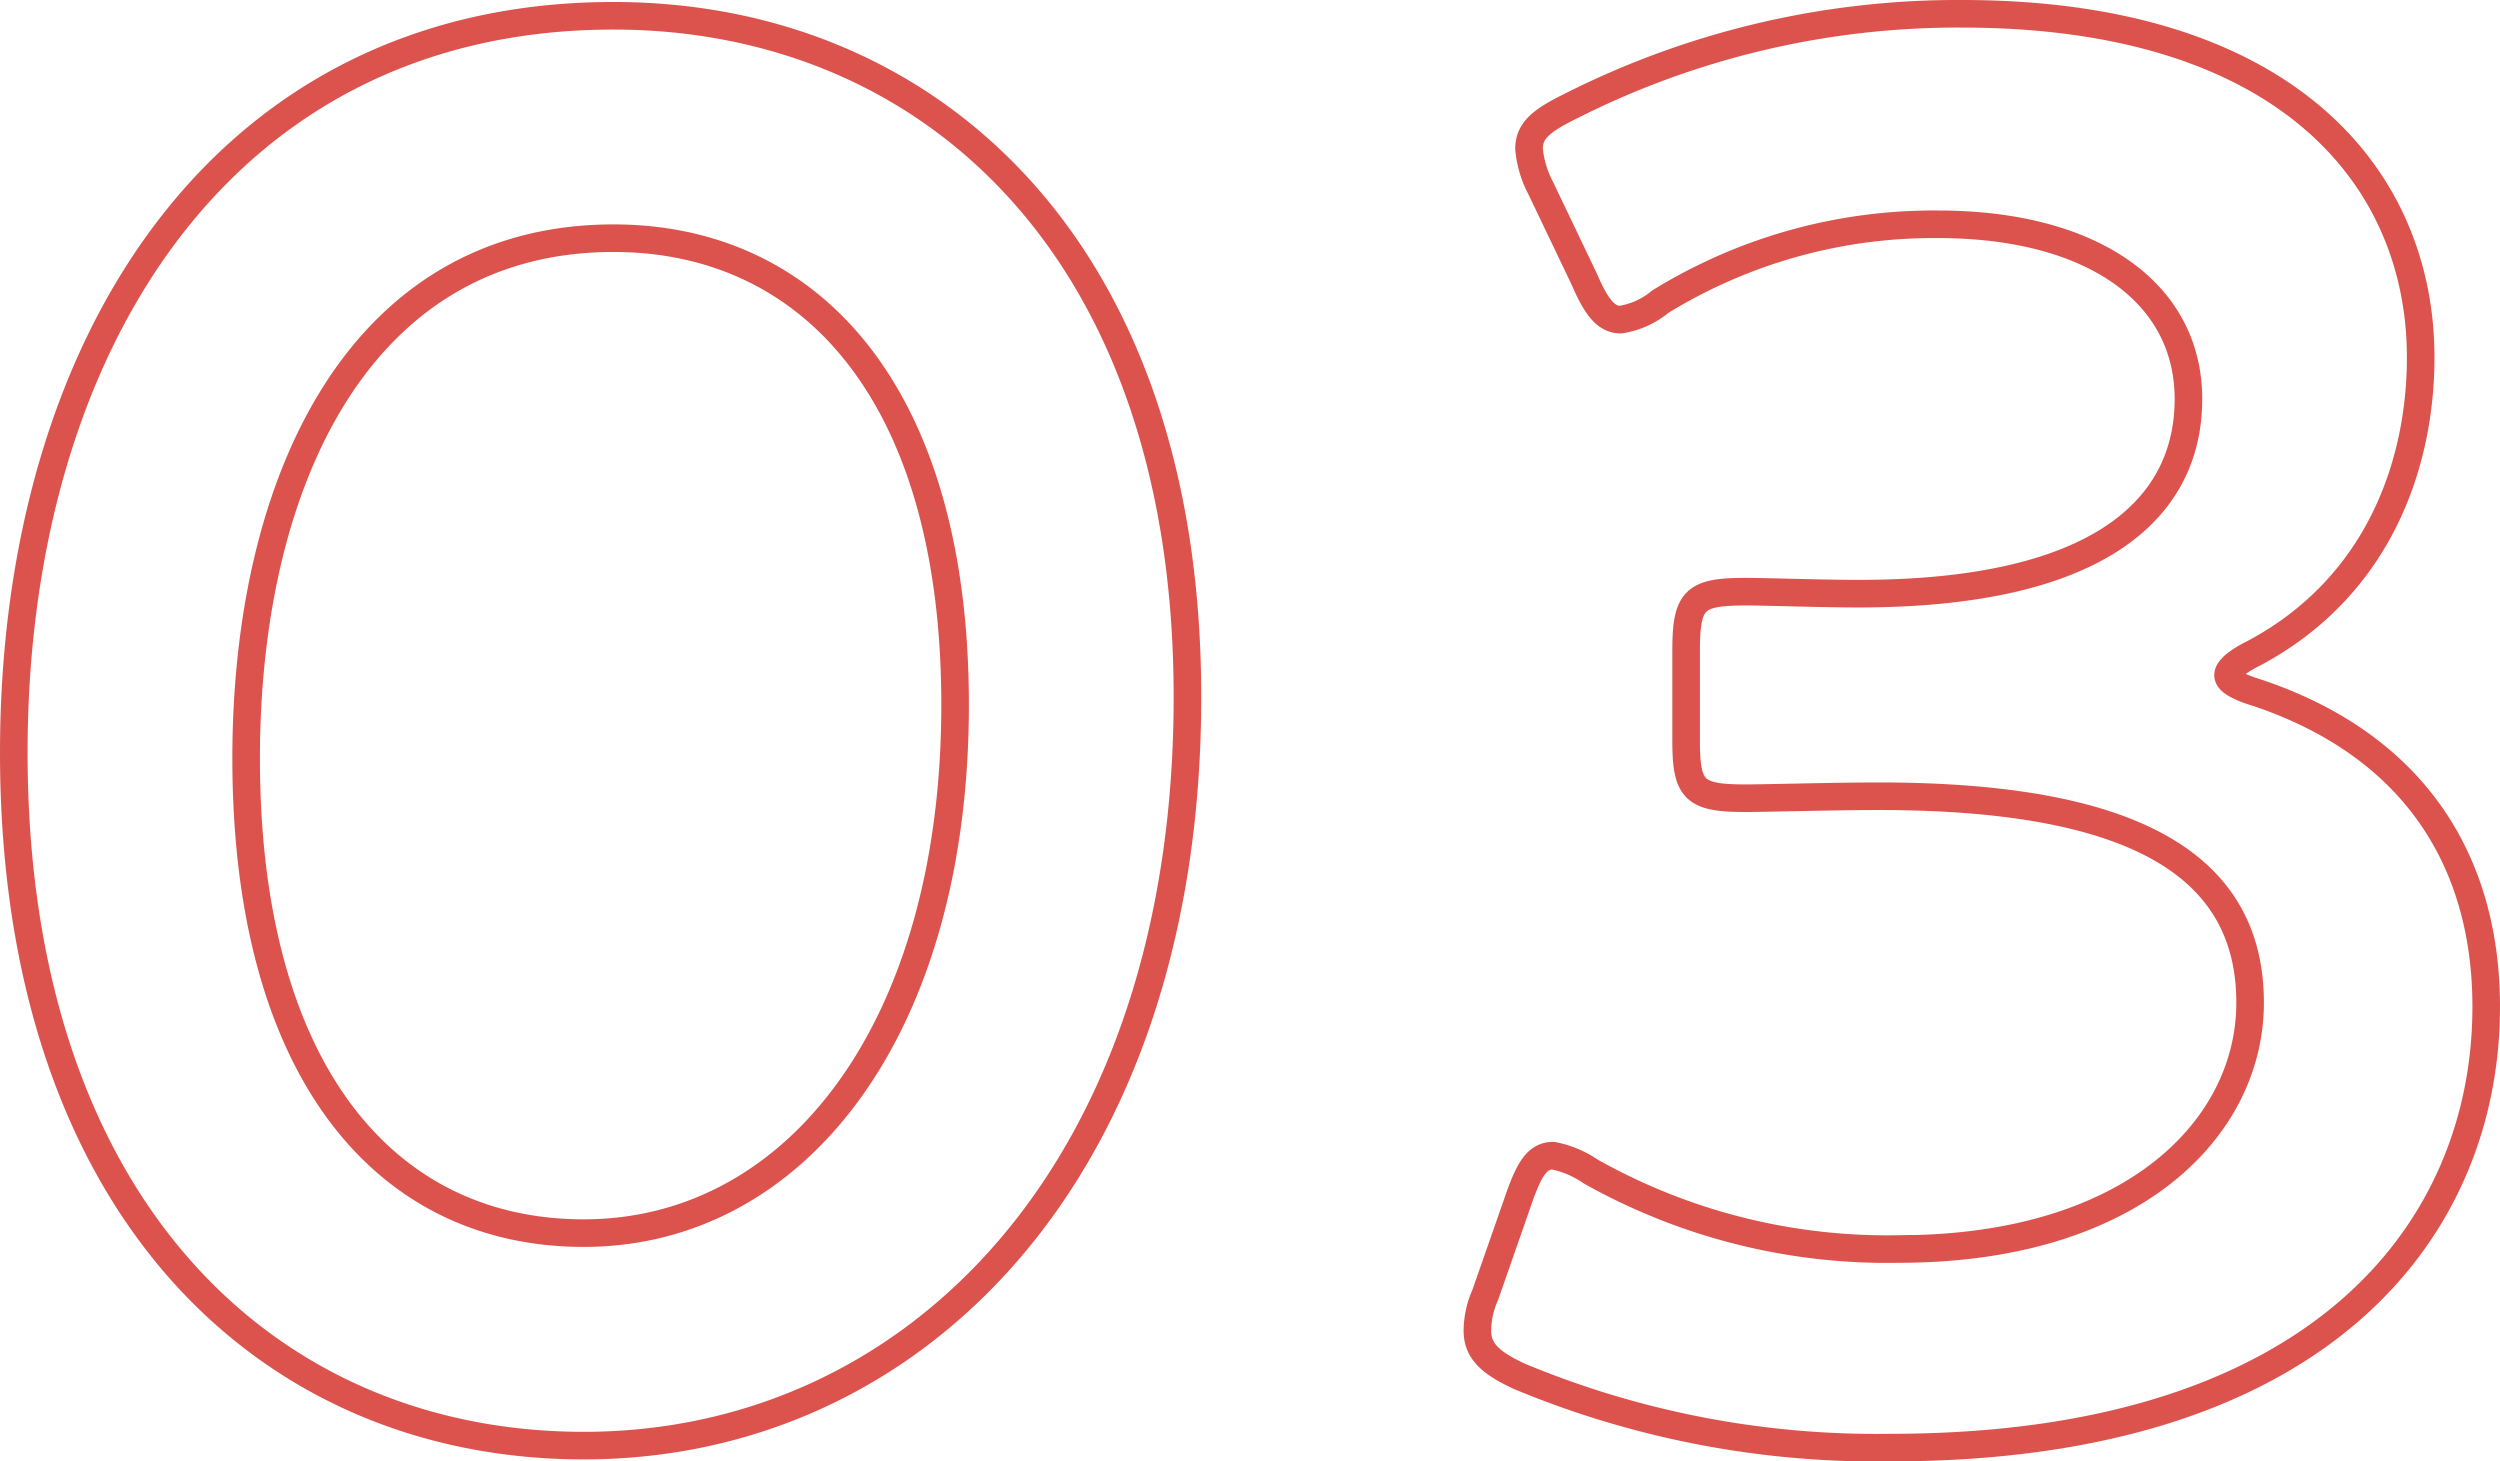
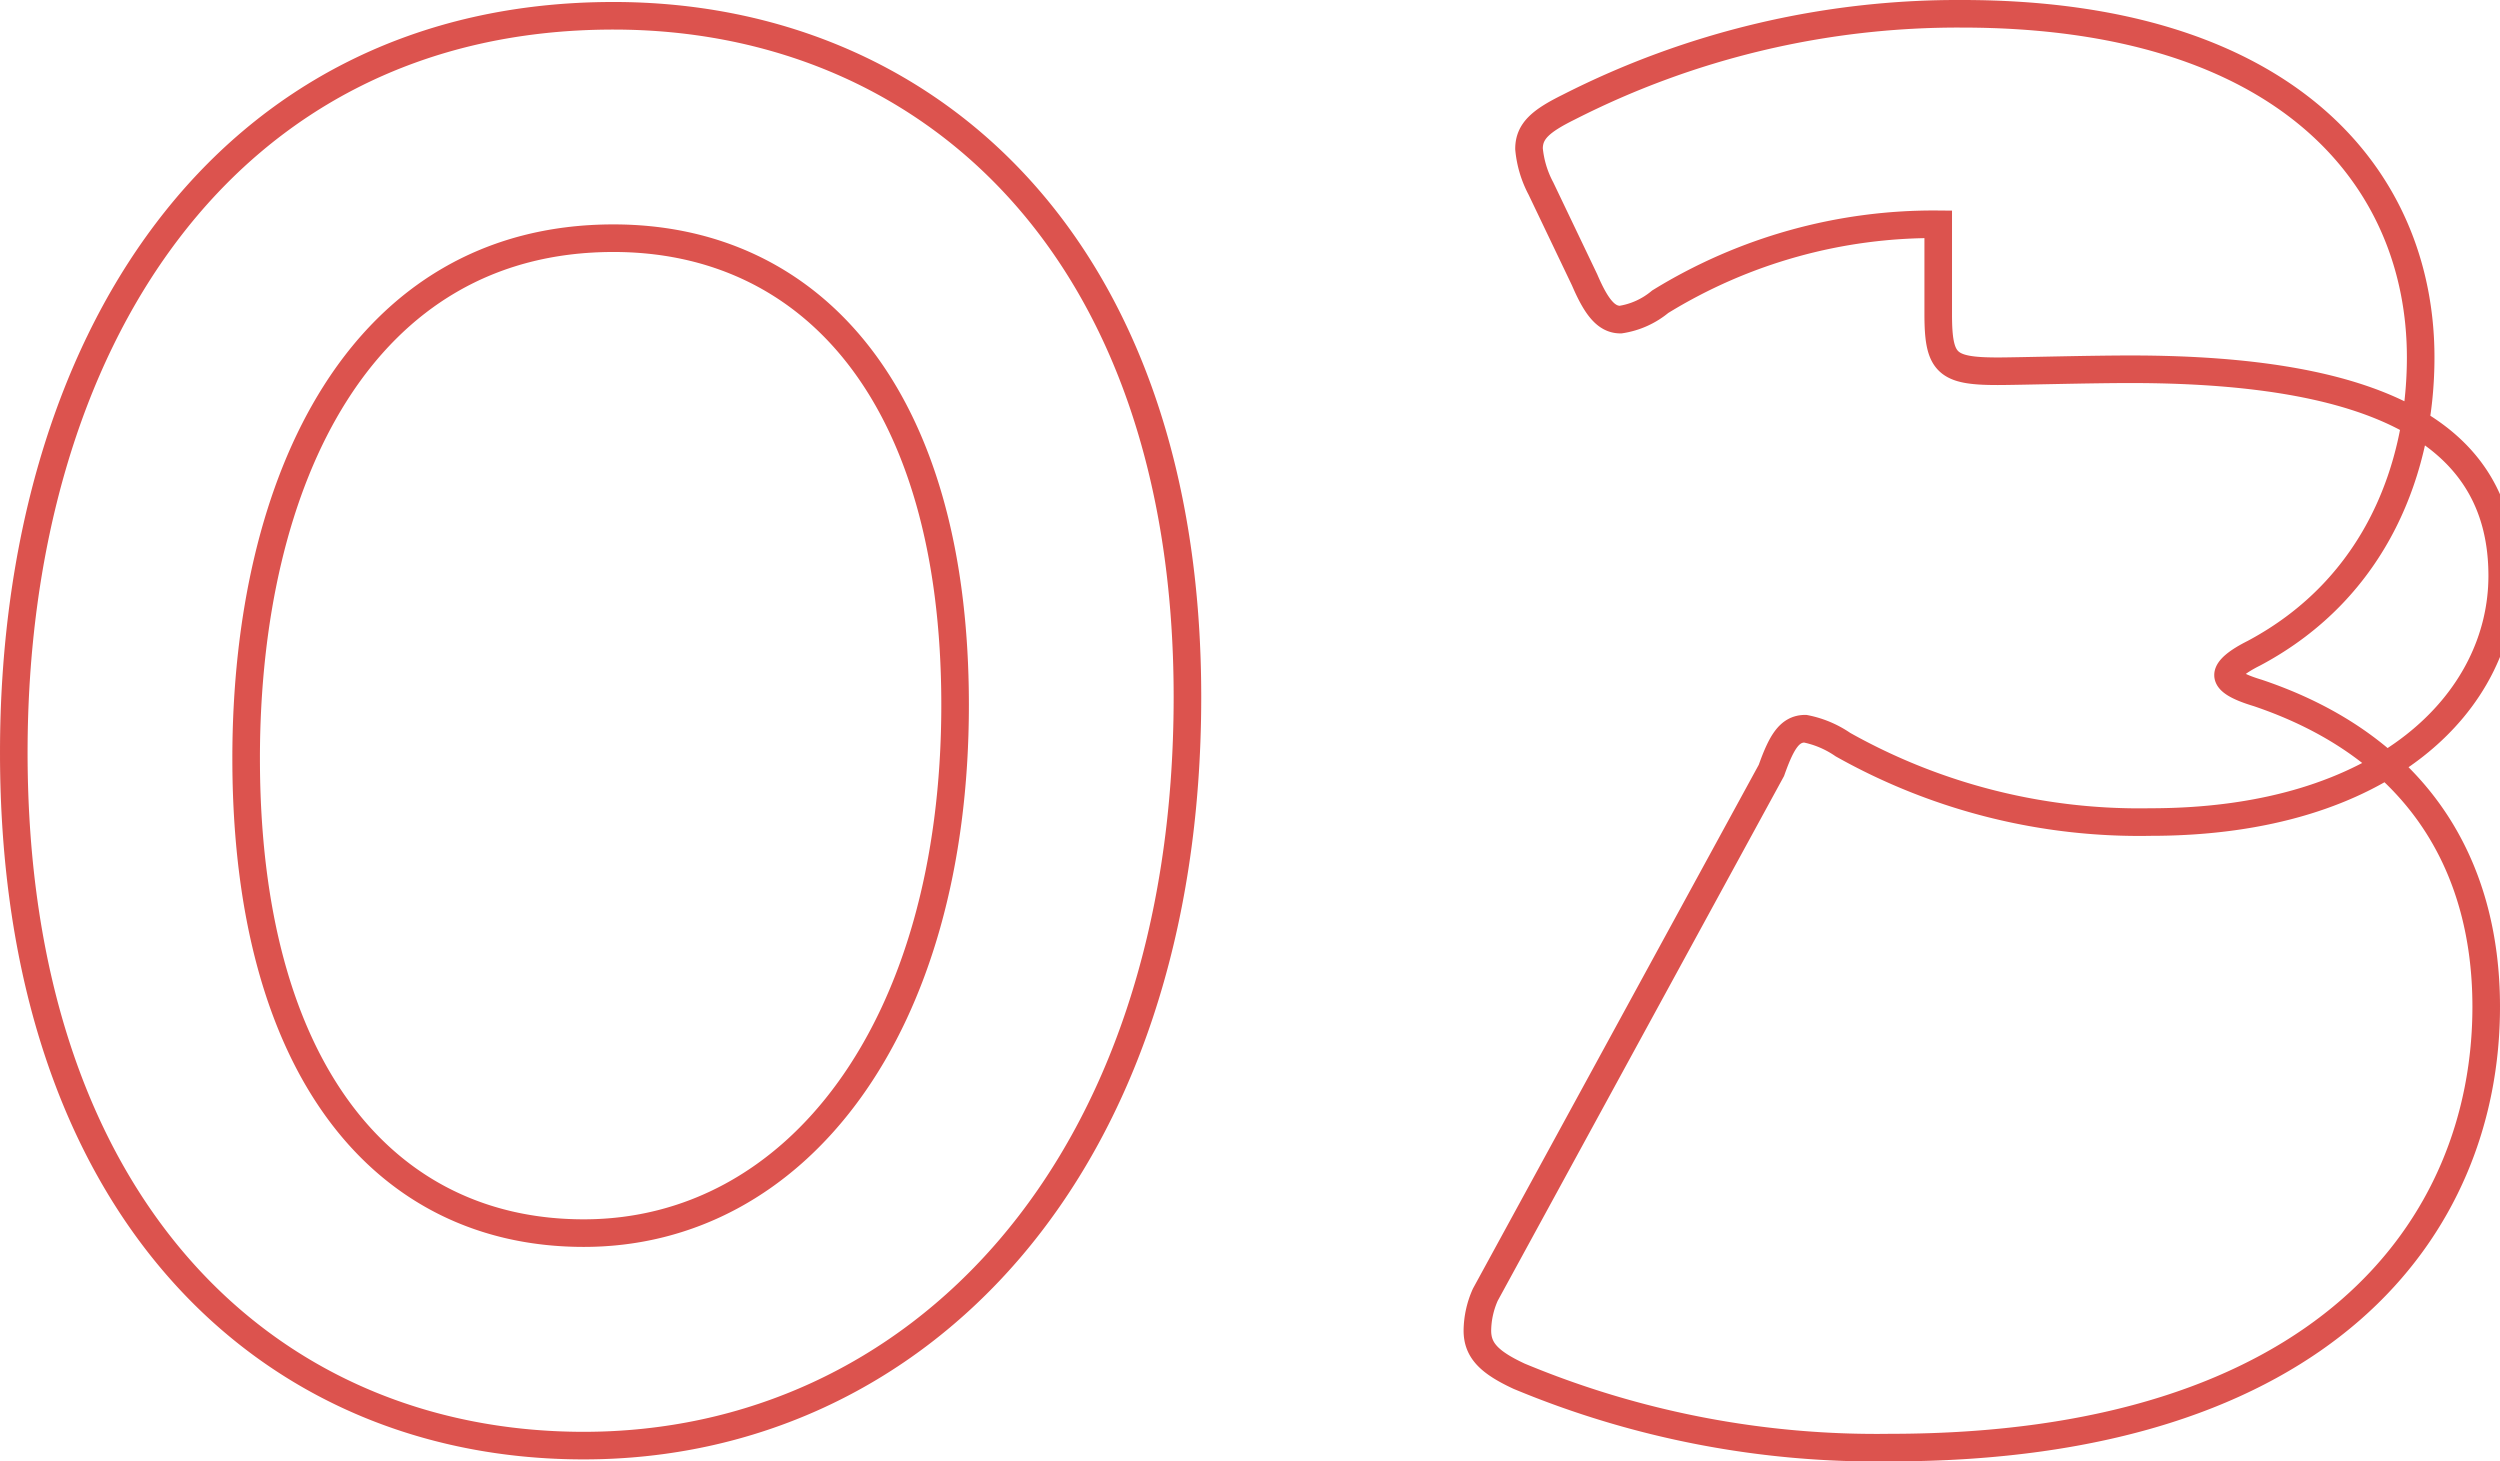
<svg xmlns="http://www.w3.org/2000/svg" width="90.64" height="52.984" viewBox="0 0 90.64 52.984">
-   <path id="パス_25529" data-name="パス 25529" d="M-23.148-51.984c-14.184,0-21.744,11.952-21.744,26.712,0,16.416,9.144,25.128,20.664,25.128C-12.2-.144-2.34-10.152-2.34-27.288-2.34-43.7-11.844-51.984-23.148-51.984Zm0,8.064c7.128,0,12.384,5.616,12.384,16.92,0,11.736-5.76,19.152-13.464,19.152-7.272,0-12.24-5.976-12.24-17.208C-36.468-35.208-32.292-43.92-23.148-43.92ZM36.324-28.872c4.464-2.376,6.048-6.768,6.048-10.728,0-6.48-4.824-12.456-16.632-12.456a31.094,31.094,0,0,0-14.256,3.384c-1.008.5-1.44.864-1.44,1.512a3.815,3.815,0,0,0,.432,1.44l1.584,3.312c.432,1.008.792,1.44,1.3,1.44a2.939,2.939,0,0,0,1.44-.648,18.9,18.9,0,0,1,10.08-2.808c5.544,0,9.072,2.448,9.072,6.336,0,3.96-3.24,7.056-11.952,7.056-1.368,0-3.312-.072-4.1-.072-1.872,0-2.16.288-2.16,2.16v3.24c0,1.8.288,2.088,2.16,2.088.72,0,3.24-.072,4.824-.072,9.288,0,13.464,2.52,13.464,7.488,0,4.536-4.248,8.928-12.744,8.928a21.927,21.927,0,0,1-11.16-2.808,3.647,3.647,0,0,0-1.368-.576c-.576,0-.864.5-1.224,1.512L8.46-5.616a3.269,3.269,0,0,0-.288,1.3c0,.72.432,1.152,1.512,1.656A33.653,33.653,0,0,0,23.148-.072c15.7,0,21.6-7.992,21.6-15.984,0-5.184-2.52-9.432-8.28-11.376q-1.08-.324-1.08-.648C35.388-28.3,35.748-28.584,36.324-28.872Z" transform="translate(45.392 52.556)" fill="none" stroke="#d32922" stroke-width="1" opacity="0.8" />
+   <path id="パス_25529" data-name="パス 25529" d="M-23.148-51.984c-14.184,0-21.744,11.952-21.744,26.712,0,16.416,9.144,25.128,20.664,25.128C-12.2-.144-2.34-10.152-2.34-27.288-2.34-43.7-11.844-51.984-23.148-51.984Zm0,8.064c7.128,0,12.384,5.616,12.384,16.92,0,11.736-5.76,19.152-13.464,19.152-7.272,0-12.24-5.976-12.24-17.208C-36.468-35.208-32.292-43.92-23.148-43.92ZM36.324-28.872c4.464-2.376,6.048-6.768,6.048-10.728,0-6.48-4.824-12.456-16.632-12.456a31.094,31.094,0,0,0-14.256,3.384c-1.008.5-1.44.864-1.44,1.512a3.815,3.815,0,0,0,.432,1.44l1.584,3.312c.432,1.008.792,1.44,1.3,1.44a2.939,2.939,0,0,0,1.44-.648,18.9,18.9,0,0,1,10.08-2.808v3.24c0,1.8.288,2.088,2.16,2.088.72,0,3.24-.072,4.824-.072,9.288,0,13.464,2.52,13.464,7.488,0,4.536-4.248,8.928-12.744,8.928a21.927,21.927,0,0,1-11.16-2.808,3.647,3.647,0,0,0-1.368-.576c-.576,0-.864.5-1.224,1.512L8.46-5.616a3.269,3.269,0,0,0-.288,1.3c0,.72.432,1.152,1.512,1.656A33.653,33.653,0,0,0,23.148-.072c15.7,0,21.6-7.992,21.6-15.984,0-5.184-2.52-9.432-8.28-11.376q-1.08-.324-1.08-.648C35.388-28.3,35.748-28.584,36.324-28.872Z" transform="translate(45.392 52.556)" fill="none" stroke="#d32922" stroke-width="1" opacity="0.8" />
</svg>